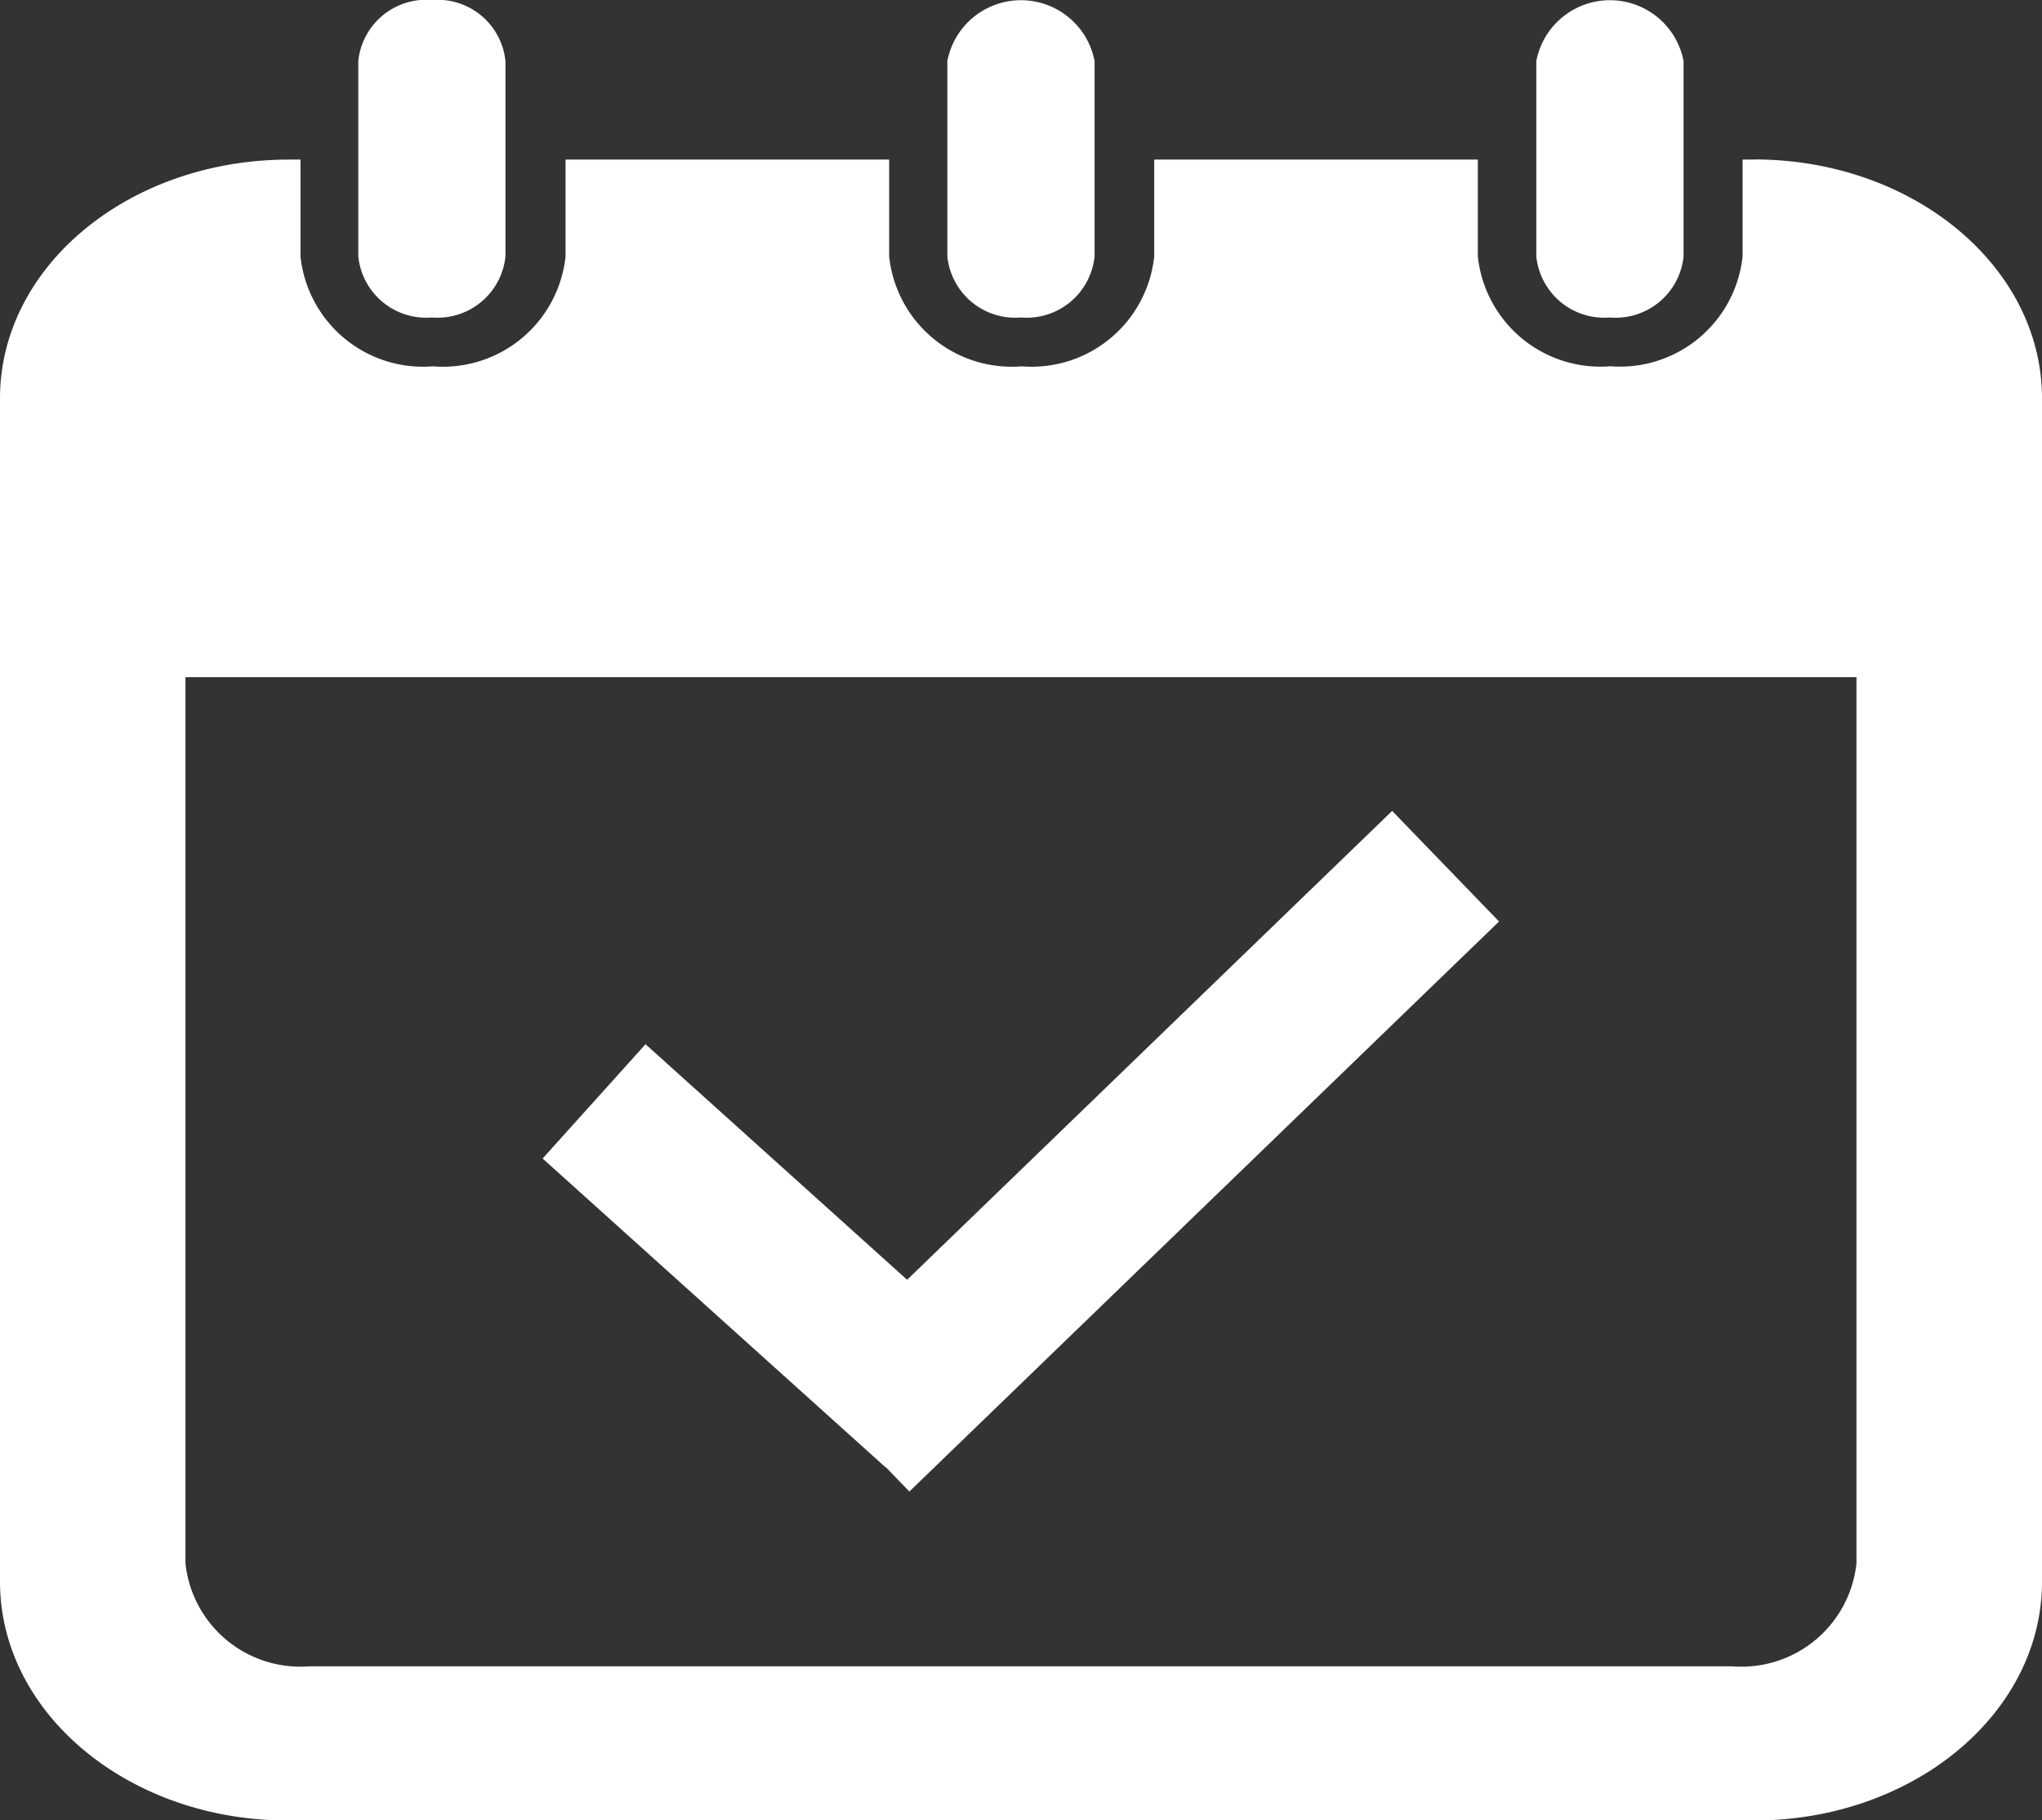
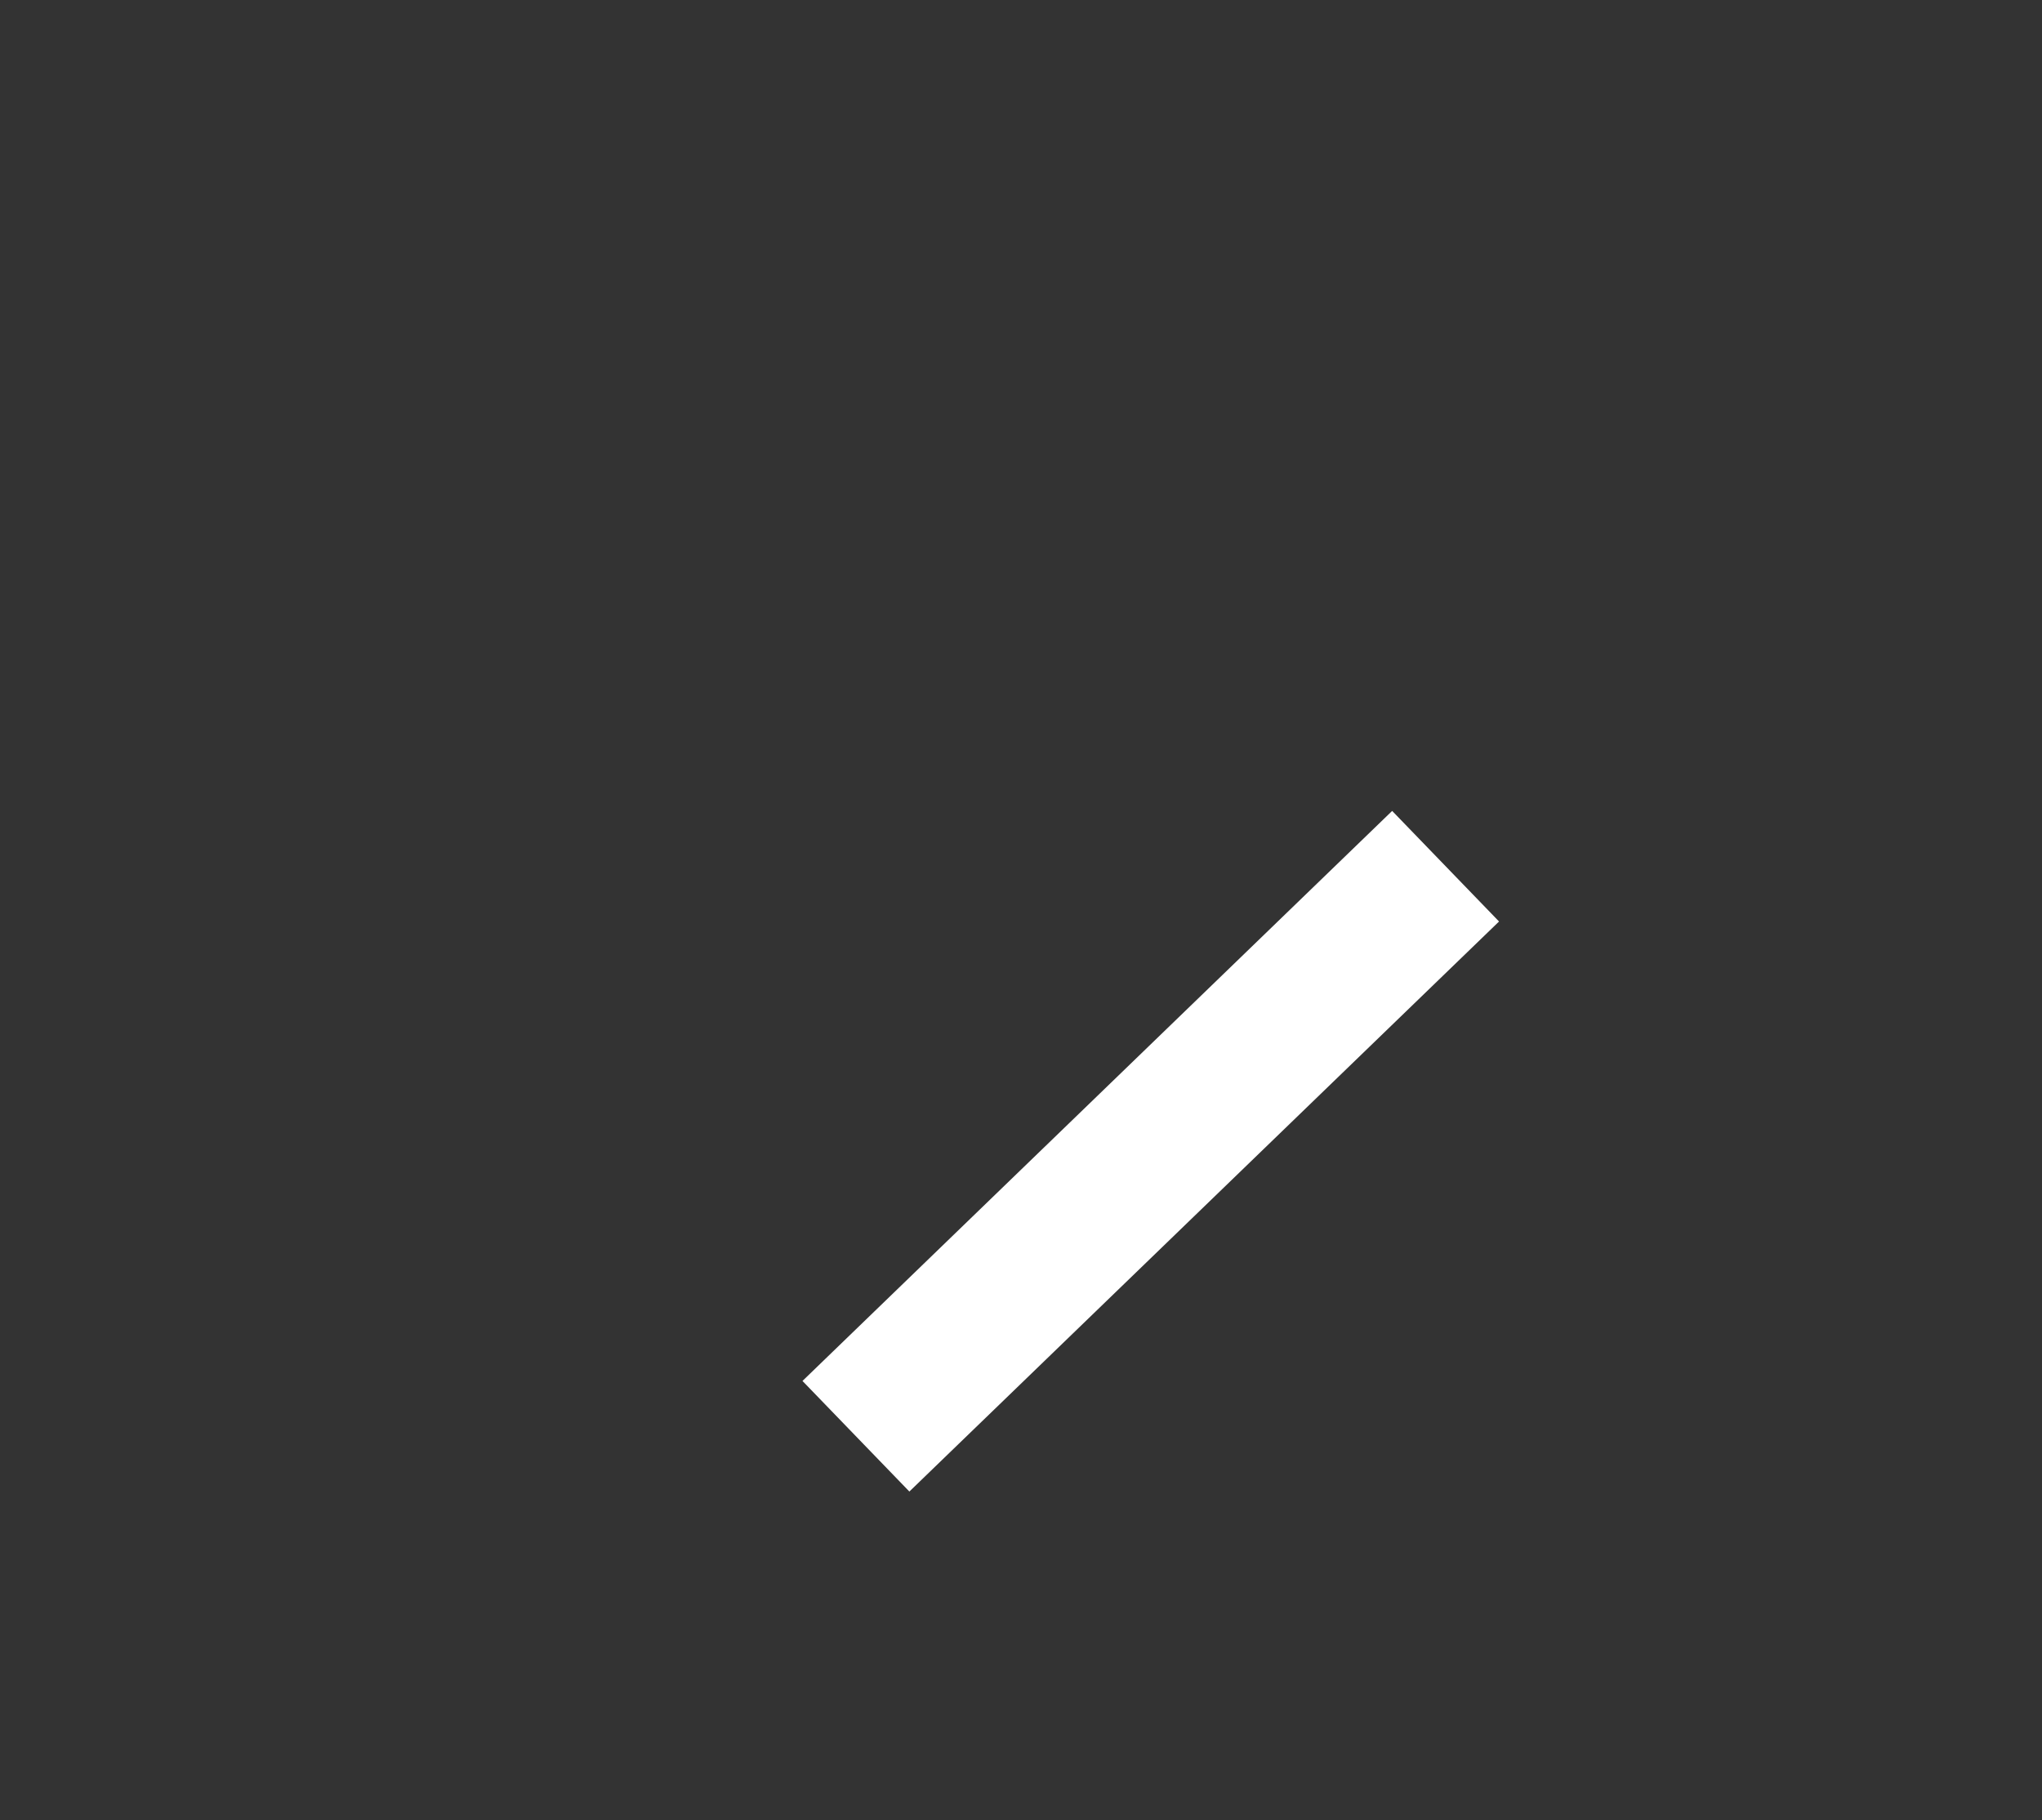
<svg xmlns="http://www.w3.org/2000/svg" width="26.502" height="23.623" viewBox="0 0 26.502 23.623">
  <rect x="0" y="0" width="26.502" height="23.623" fill="#333333" stroke="none" />
  <defs>
    <clipPath id="clip-path">
-       <rect id="長方形_22704" data-name="長方形 22704" width="26.502" height="23.623" fill="#fff" />
-     </clipPath>
+       </clipPath>
  </defs>
  <g id="グループ_152" data-name="グループ 152" transform="translate(7546 19103)">
    <g id="グループ_124" data-name="グループ 124" transform="translate(-7546 -19103)">
      <g id="グループ_123" data-name="グループ 123" transform="translate(0 0)" clip-path="url(#clip-path)">
-         <path id="パス_1074" data-name="パス 1074" d="M7.946,4.12A.886.886,0,0,0,8.9,3.328V.792A.886.886,0,0,0,7.946,0,.886.886,0,0,0,6.99.792V3.328a.886.886,0,0,0,.956.792" transform="translate(-2.34 0)" fill="#fff" />
        <path id="パス_1075" data-name="パス 1075" d="M19.437,4.12a.886.886,0,0,0,.956-.792V.792a.973.973,0,0,0-1.911,0V3.328a.886.886,0,0,0,.955.792" transform="translate(-6.187 0)" fill="#fff" />
        <path id="パス_1076" data-name="パス 1076" d="M30.929,4.12a.885.885,0,0,0,.955-.792V.792a.973.973,0,0,0-1.911,0V3.328a.886.886,0,0,0,.956.792" transform="translate(-10.034 0)" fill="#fff" />
-         <path id="パス_1077" data-name="パス 1077" d="M22.766,3.755h-.15V5.012A1.6,1.6,0,0,1,20.9,6.437a1.6,1.6,0,0,1-1.72-1.426V3.755h-4.2V5.012a1.6,1.6,0,0,1-1.72,1.426,1.6,1.6,0,0,1-1.72-1.426V3.755h-4.2V5.012a1.6,1.6,0,0,1-1.72,1.426,1.6,1.6,0,0,1-1.72-1.426V3.755h-.15C1.672,3.755,0,5.142,0,6.853V22.209c0,1.71,1.672,3.1,3.735,3.1H22.766c2.063,0,3.736-1.387,3.736-3.1V6.853c0-1.71-1.673-3.1-3.736-3.1m1.328,18.219a1.5,1.5,0,0,1-1.611,1.336H4.019a1.5,1.5,0,0,1-1.612-1.336v-11.5H24.094Z" transform="translate(0 -1.684)" fill="#fff" />
      </g>
    </g>
    <g id="グループ_125" data-name="グループ 125" transform="translate(-7538.957 -19092.473)">
-       <rect id="長方形_22705" data-name="長方形 22705" width="5.987" height="1.996" transform="translate(1.335 3.024) rotate(42)" fill="#fff" />
      <rect id="長方形_22706" data-name="長方形 22706" width="10.644" height="1.996" transform="matrix(0.719, -0.695, 0.695, 0.719, 3.372, 7.394)" fill="#fff" />
    </g>
  </g>
</svg>